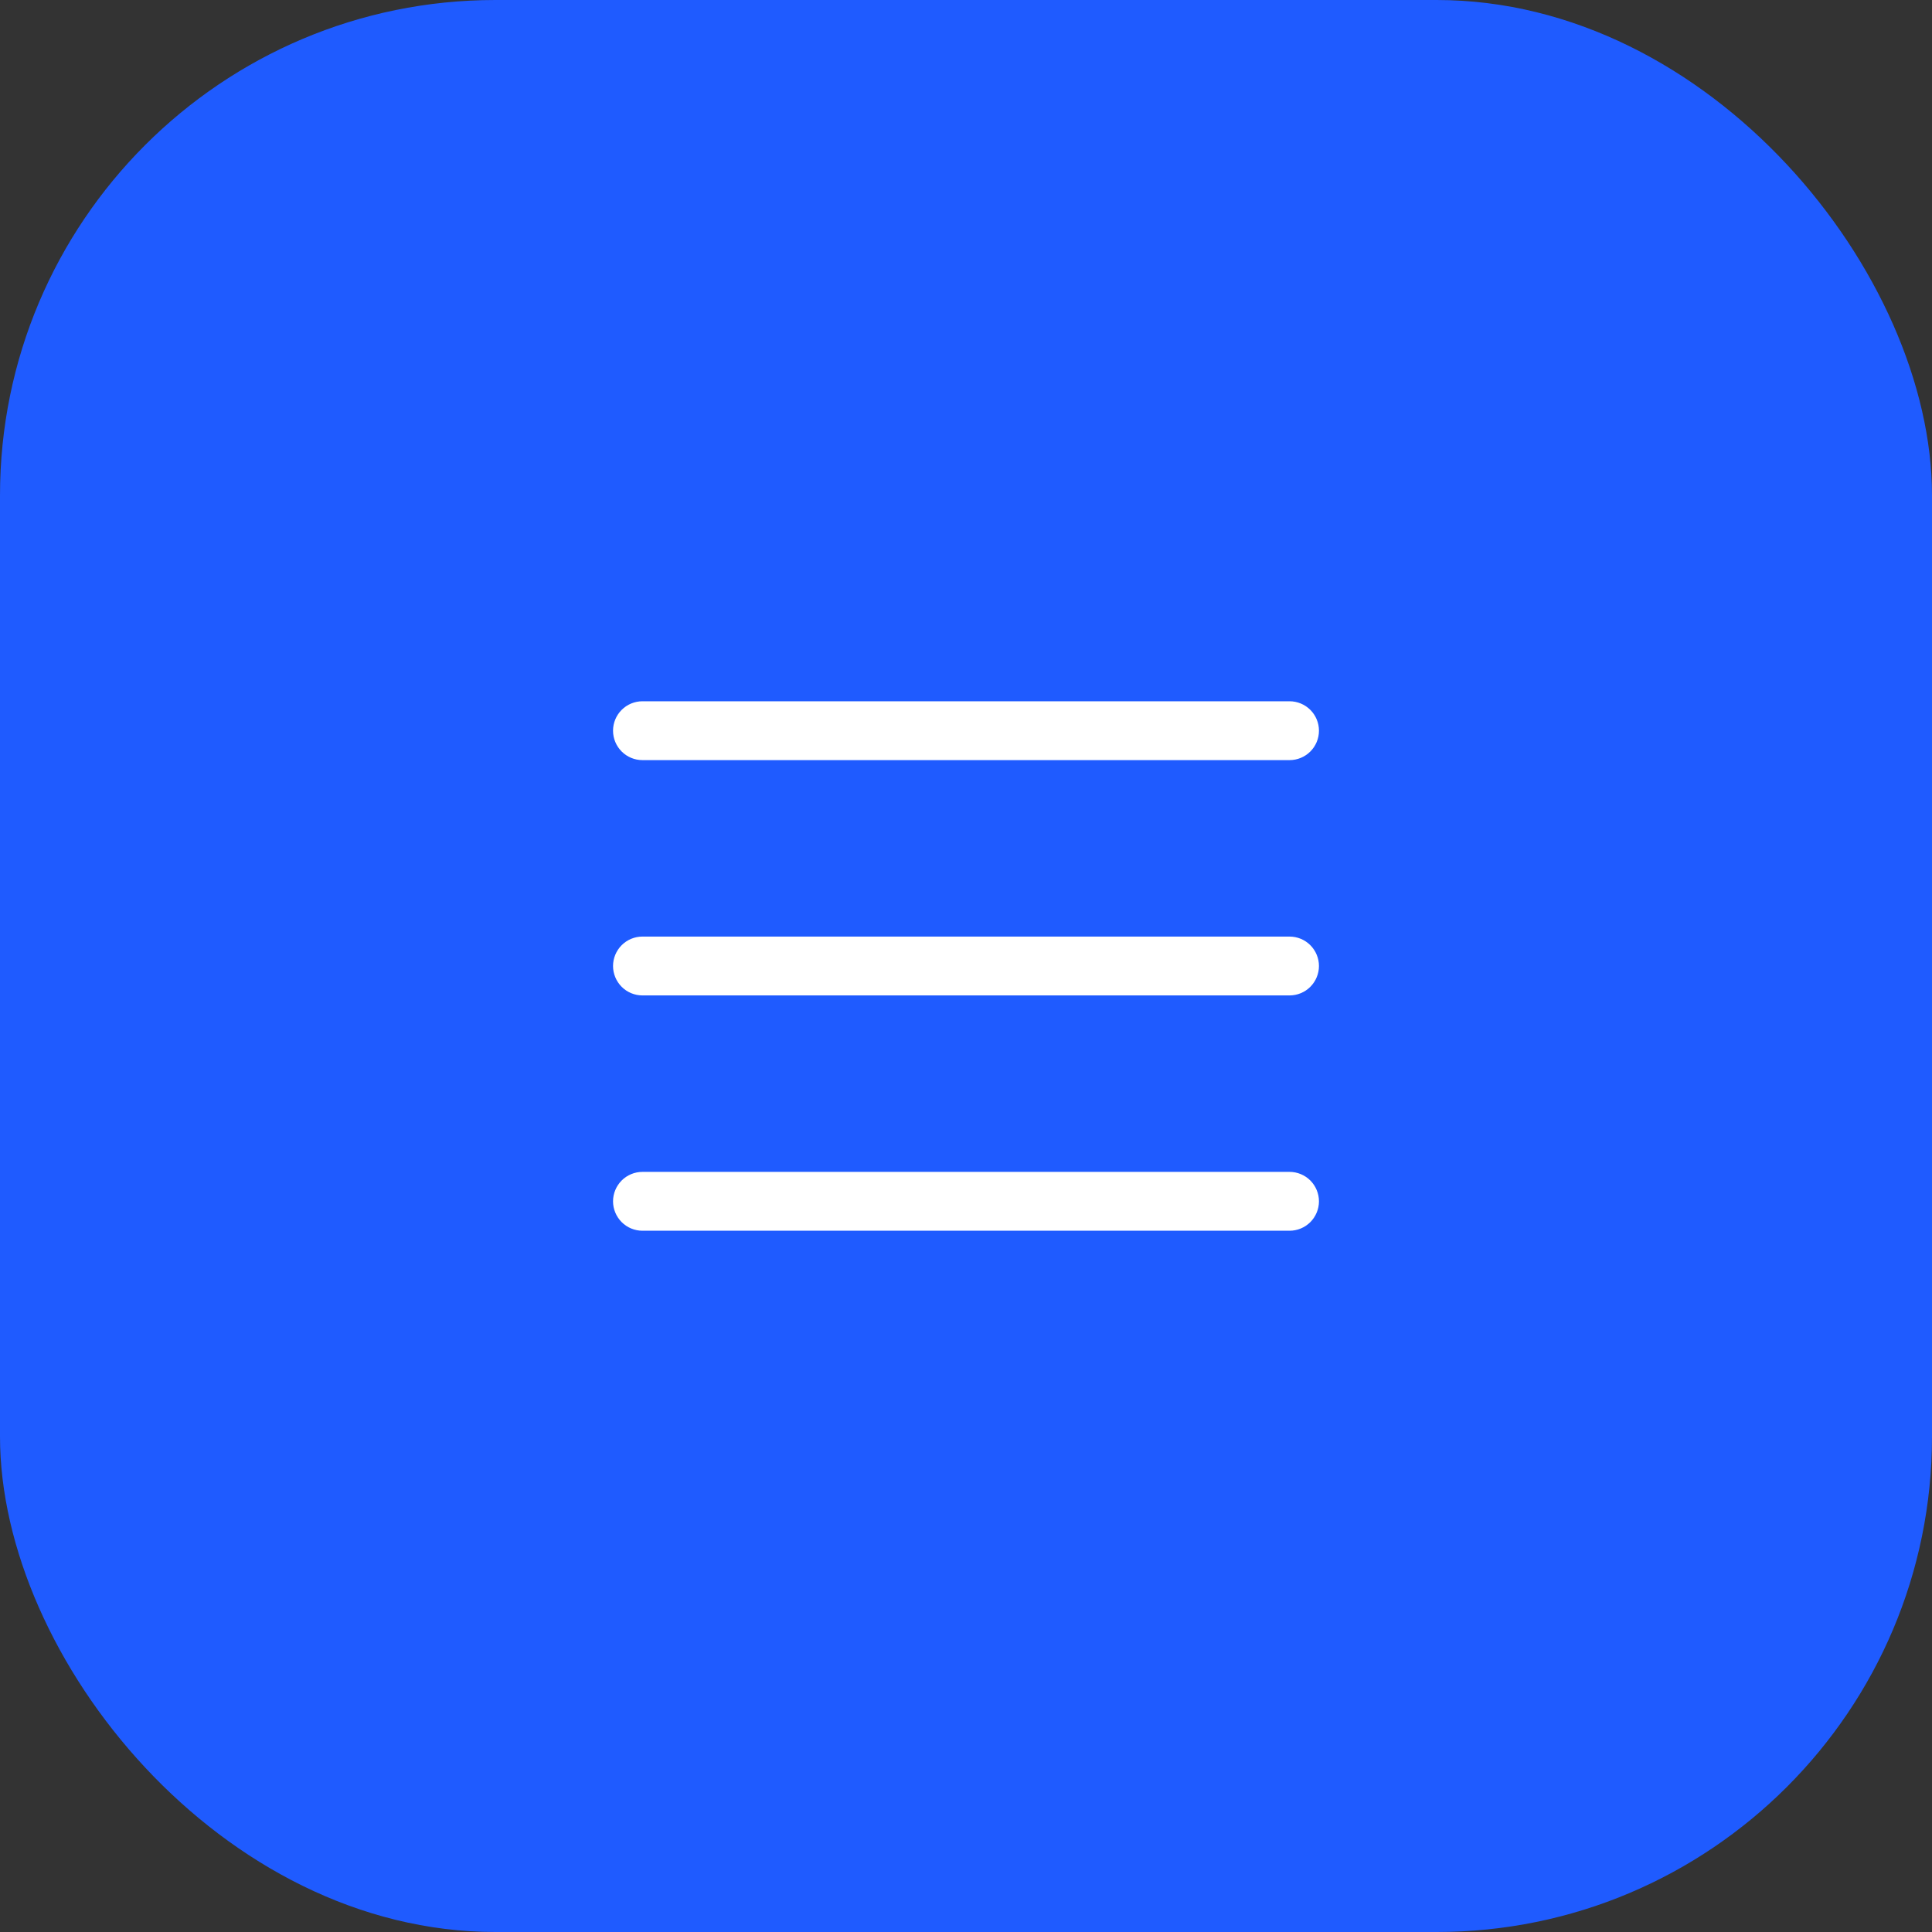
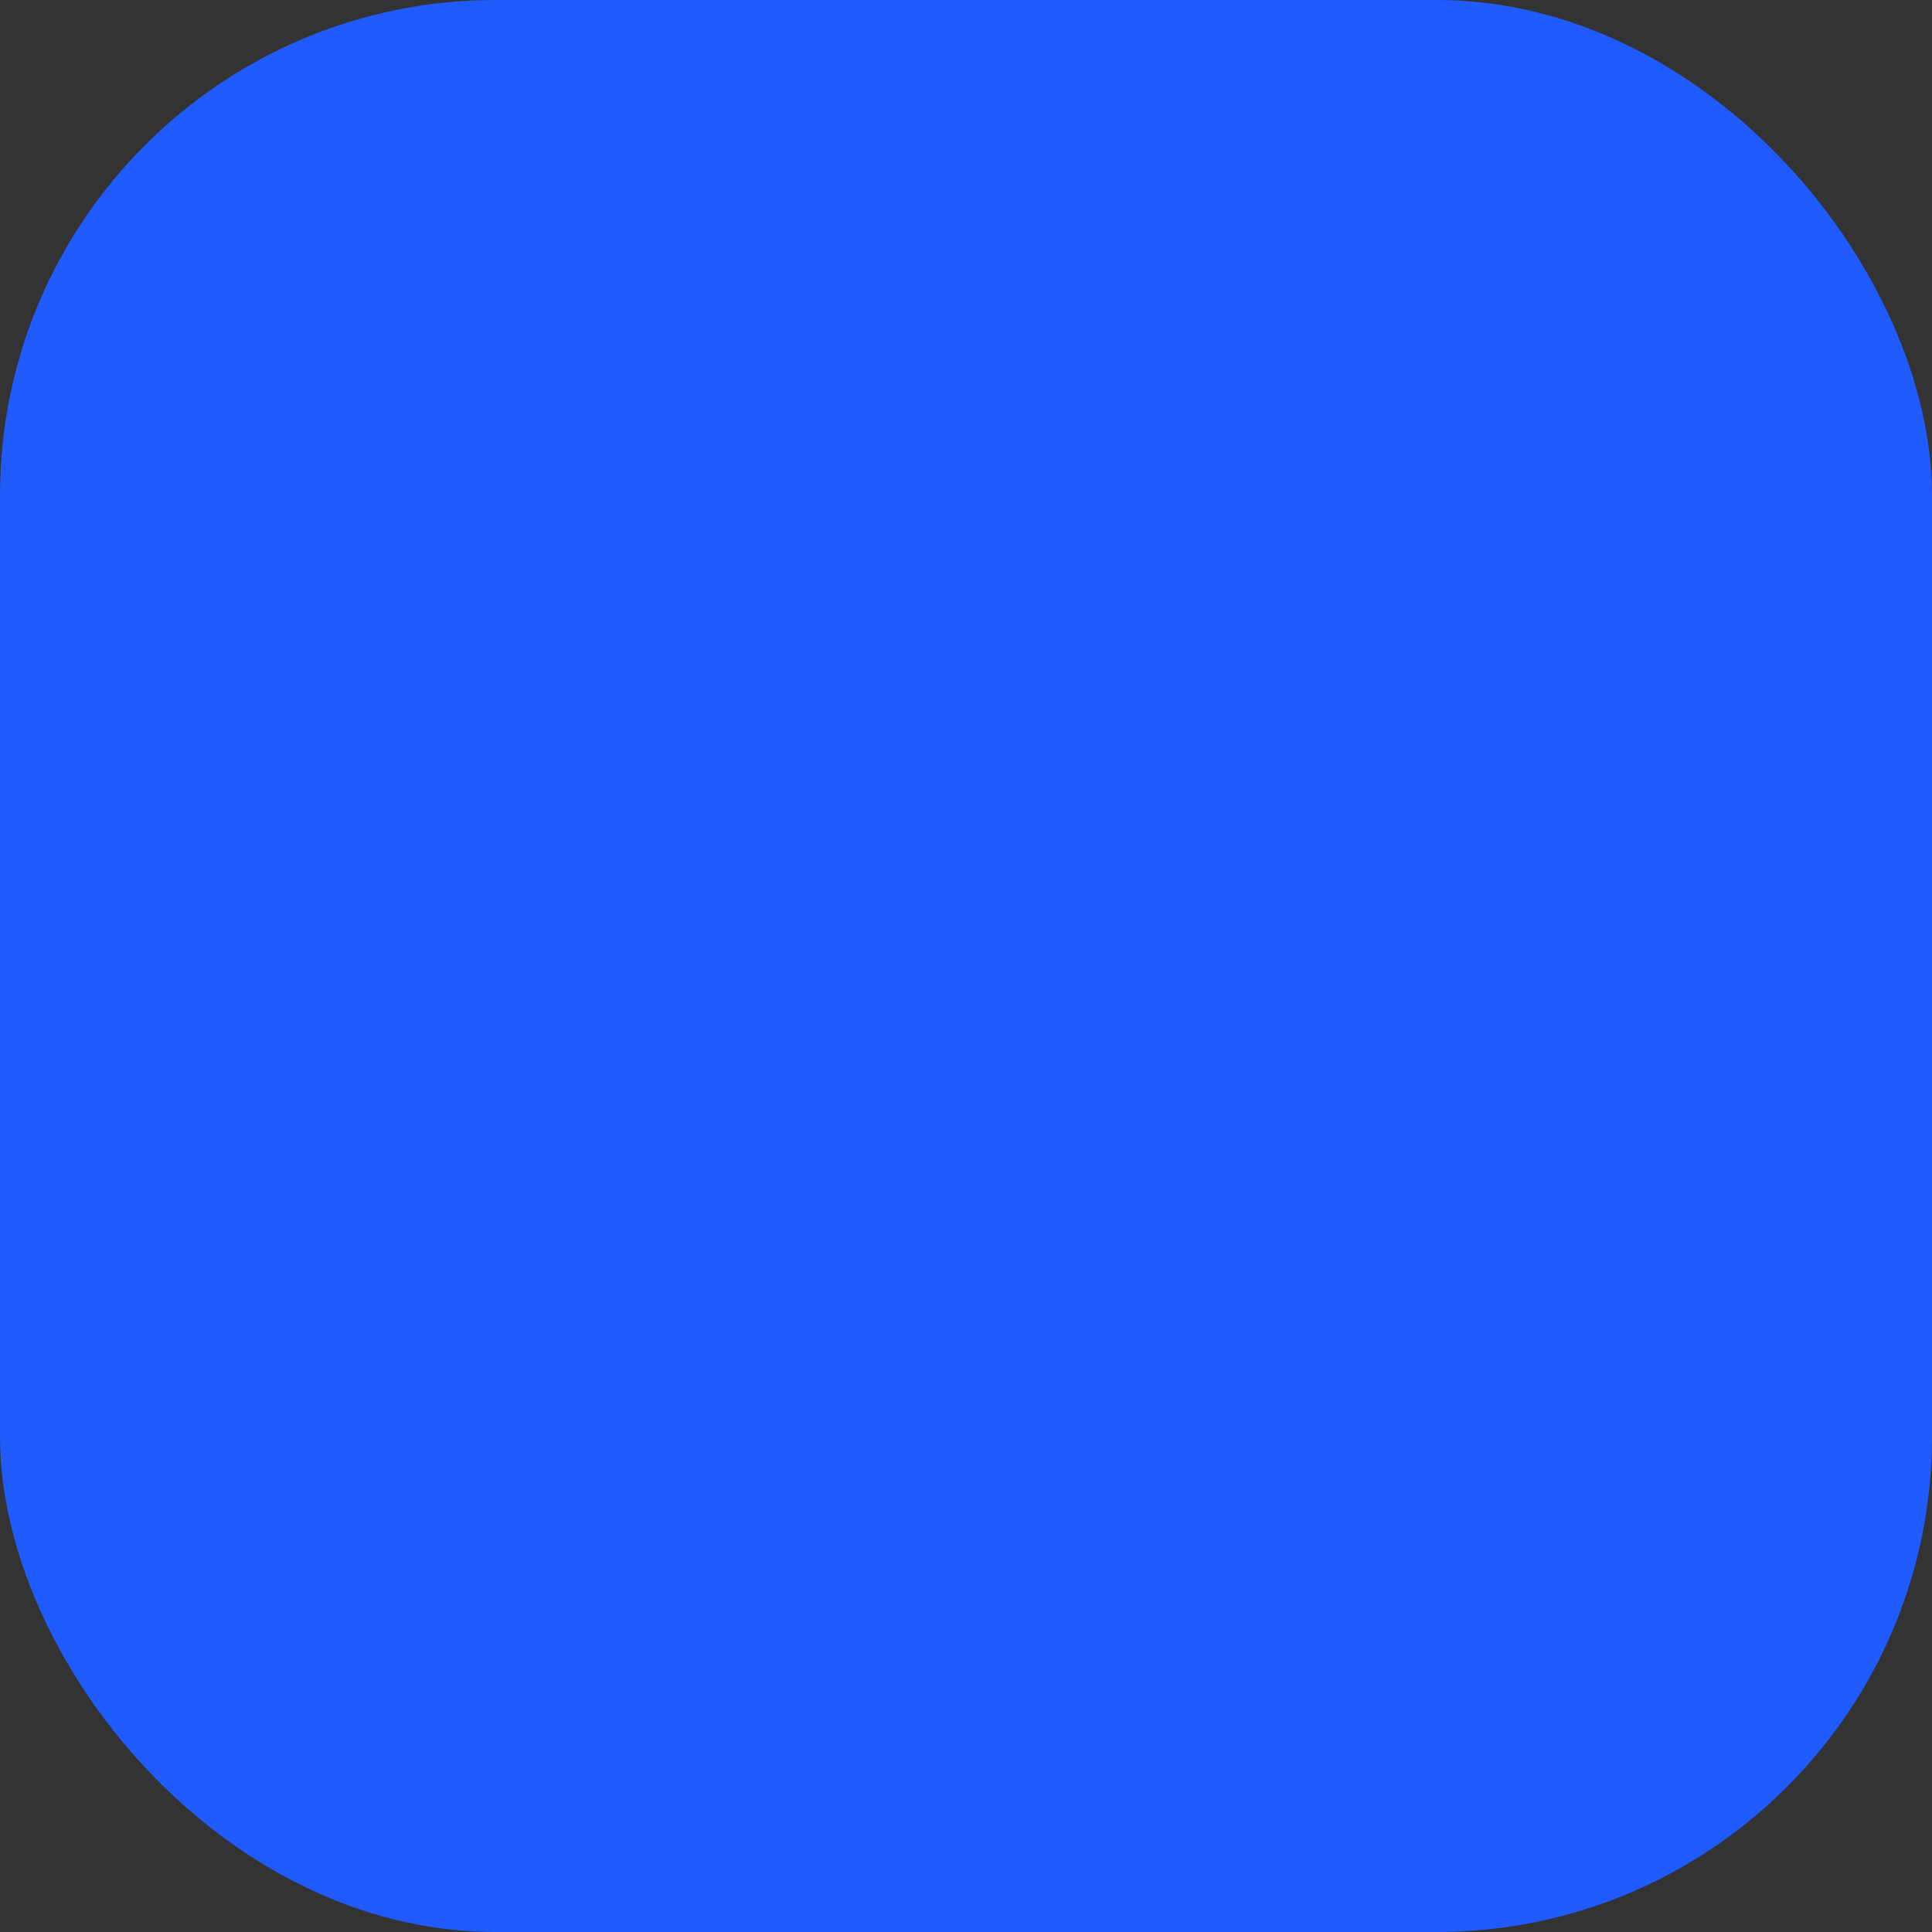
<svg xmlns="http://www.w3.org/2000/svg" width="39" height="39" viewBox="0 0 39 39" fill="none">
  <rect x="0" y="0" width="39" height="39" fill="#333333" stroke="none" />
  <rect width="39" height="39" rx="10" fill="#1F5BFF" />
-   <path d="M26.625 19.5C26.625 19.657 26.562 19.808 26.451 19.92C26.34 20.031 26.189 20.094 26.031 20.094H12.969C12.811 20.094 12.66 20.031 12.549 19.92C12.438 19.808 12.375 19.657 12.375 19.5C12.375 19.343 12.438 19.192 12.549 19.08C12.66 18.969 12.811 18.906 12.969 18.906H26.031C26.189 18.906 26.34 18.969 26.451 19.08C26.562 19.192 26.625 19.343 26.625 19.5ZM12.969 15.344H26.031C26.189 15.344 26.34 15.281 26.451 15.17C26.562 15.059 26.625 14.908 26.625 14.75C26.625 14.592 26.562 14.441 26.451 14.33C26.34 14.219 26.189 14.156 26.031 14.156H12.969C12.811 14.156 12.66 14.219 12.549 14.33C12.438 14.441 12.375 14.592 12.375 14.75C12.375 14.908 12.438 15.059 12.549 15.17C12.66 15.281 12.811 15.344 12.969 15.344ZM26.031 23.656H12.969C12.811 23.656 12.66 23.719 12.549 23.83C12.438 23.942 12.375 24.093 12.375 24.25C12.375 24.407 12.438 24.558 12.549 24.67C12.66 24.781 12.811 24.844 12.969 24.844H26.031C26.189 24.844 26.34 24.781 26.451 24.67C26.562 24.558 26.625 24.407 26.625 24.25C26.625 24.093 26.562 23.942 26.451 23.83C26.34 23.719 26.189 23.656 26.031 23.656Z" fill="white" />
</svg>